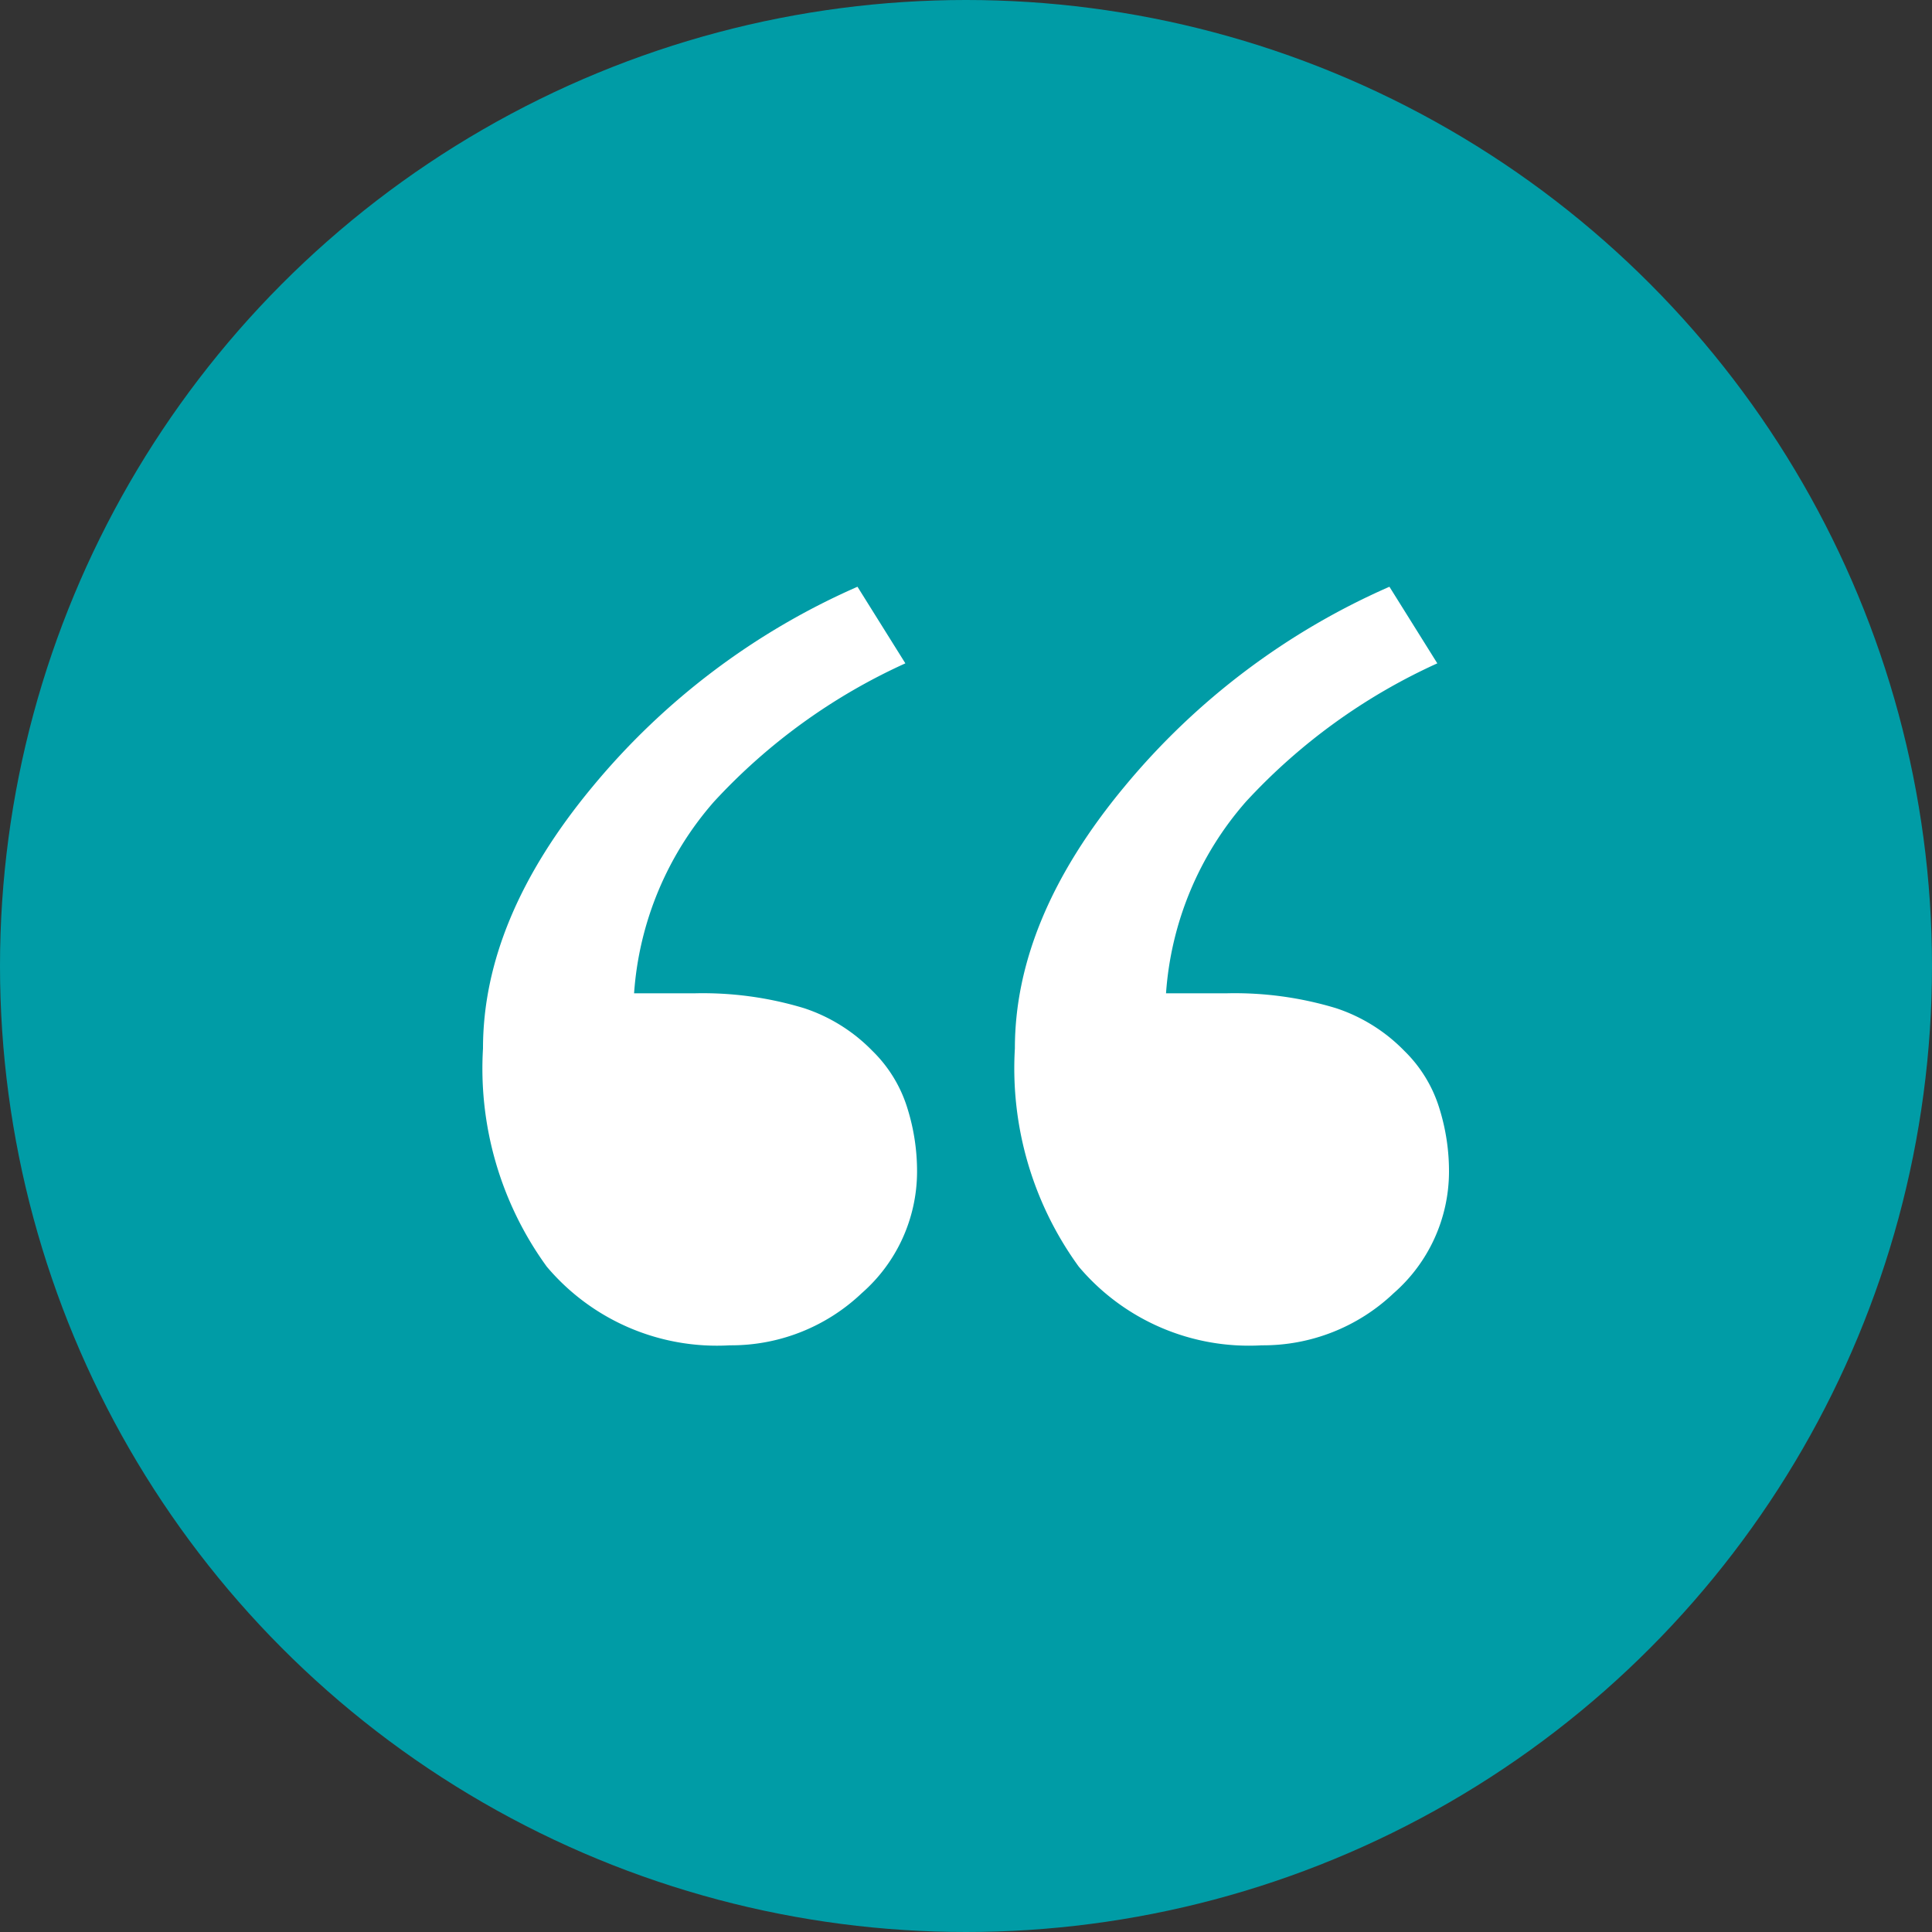
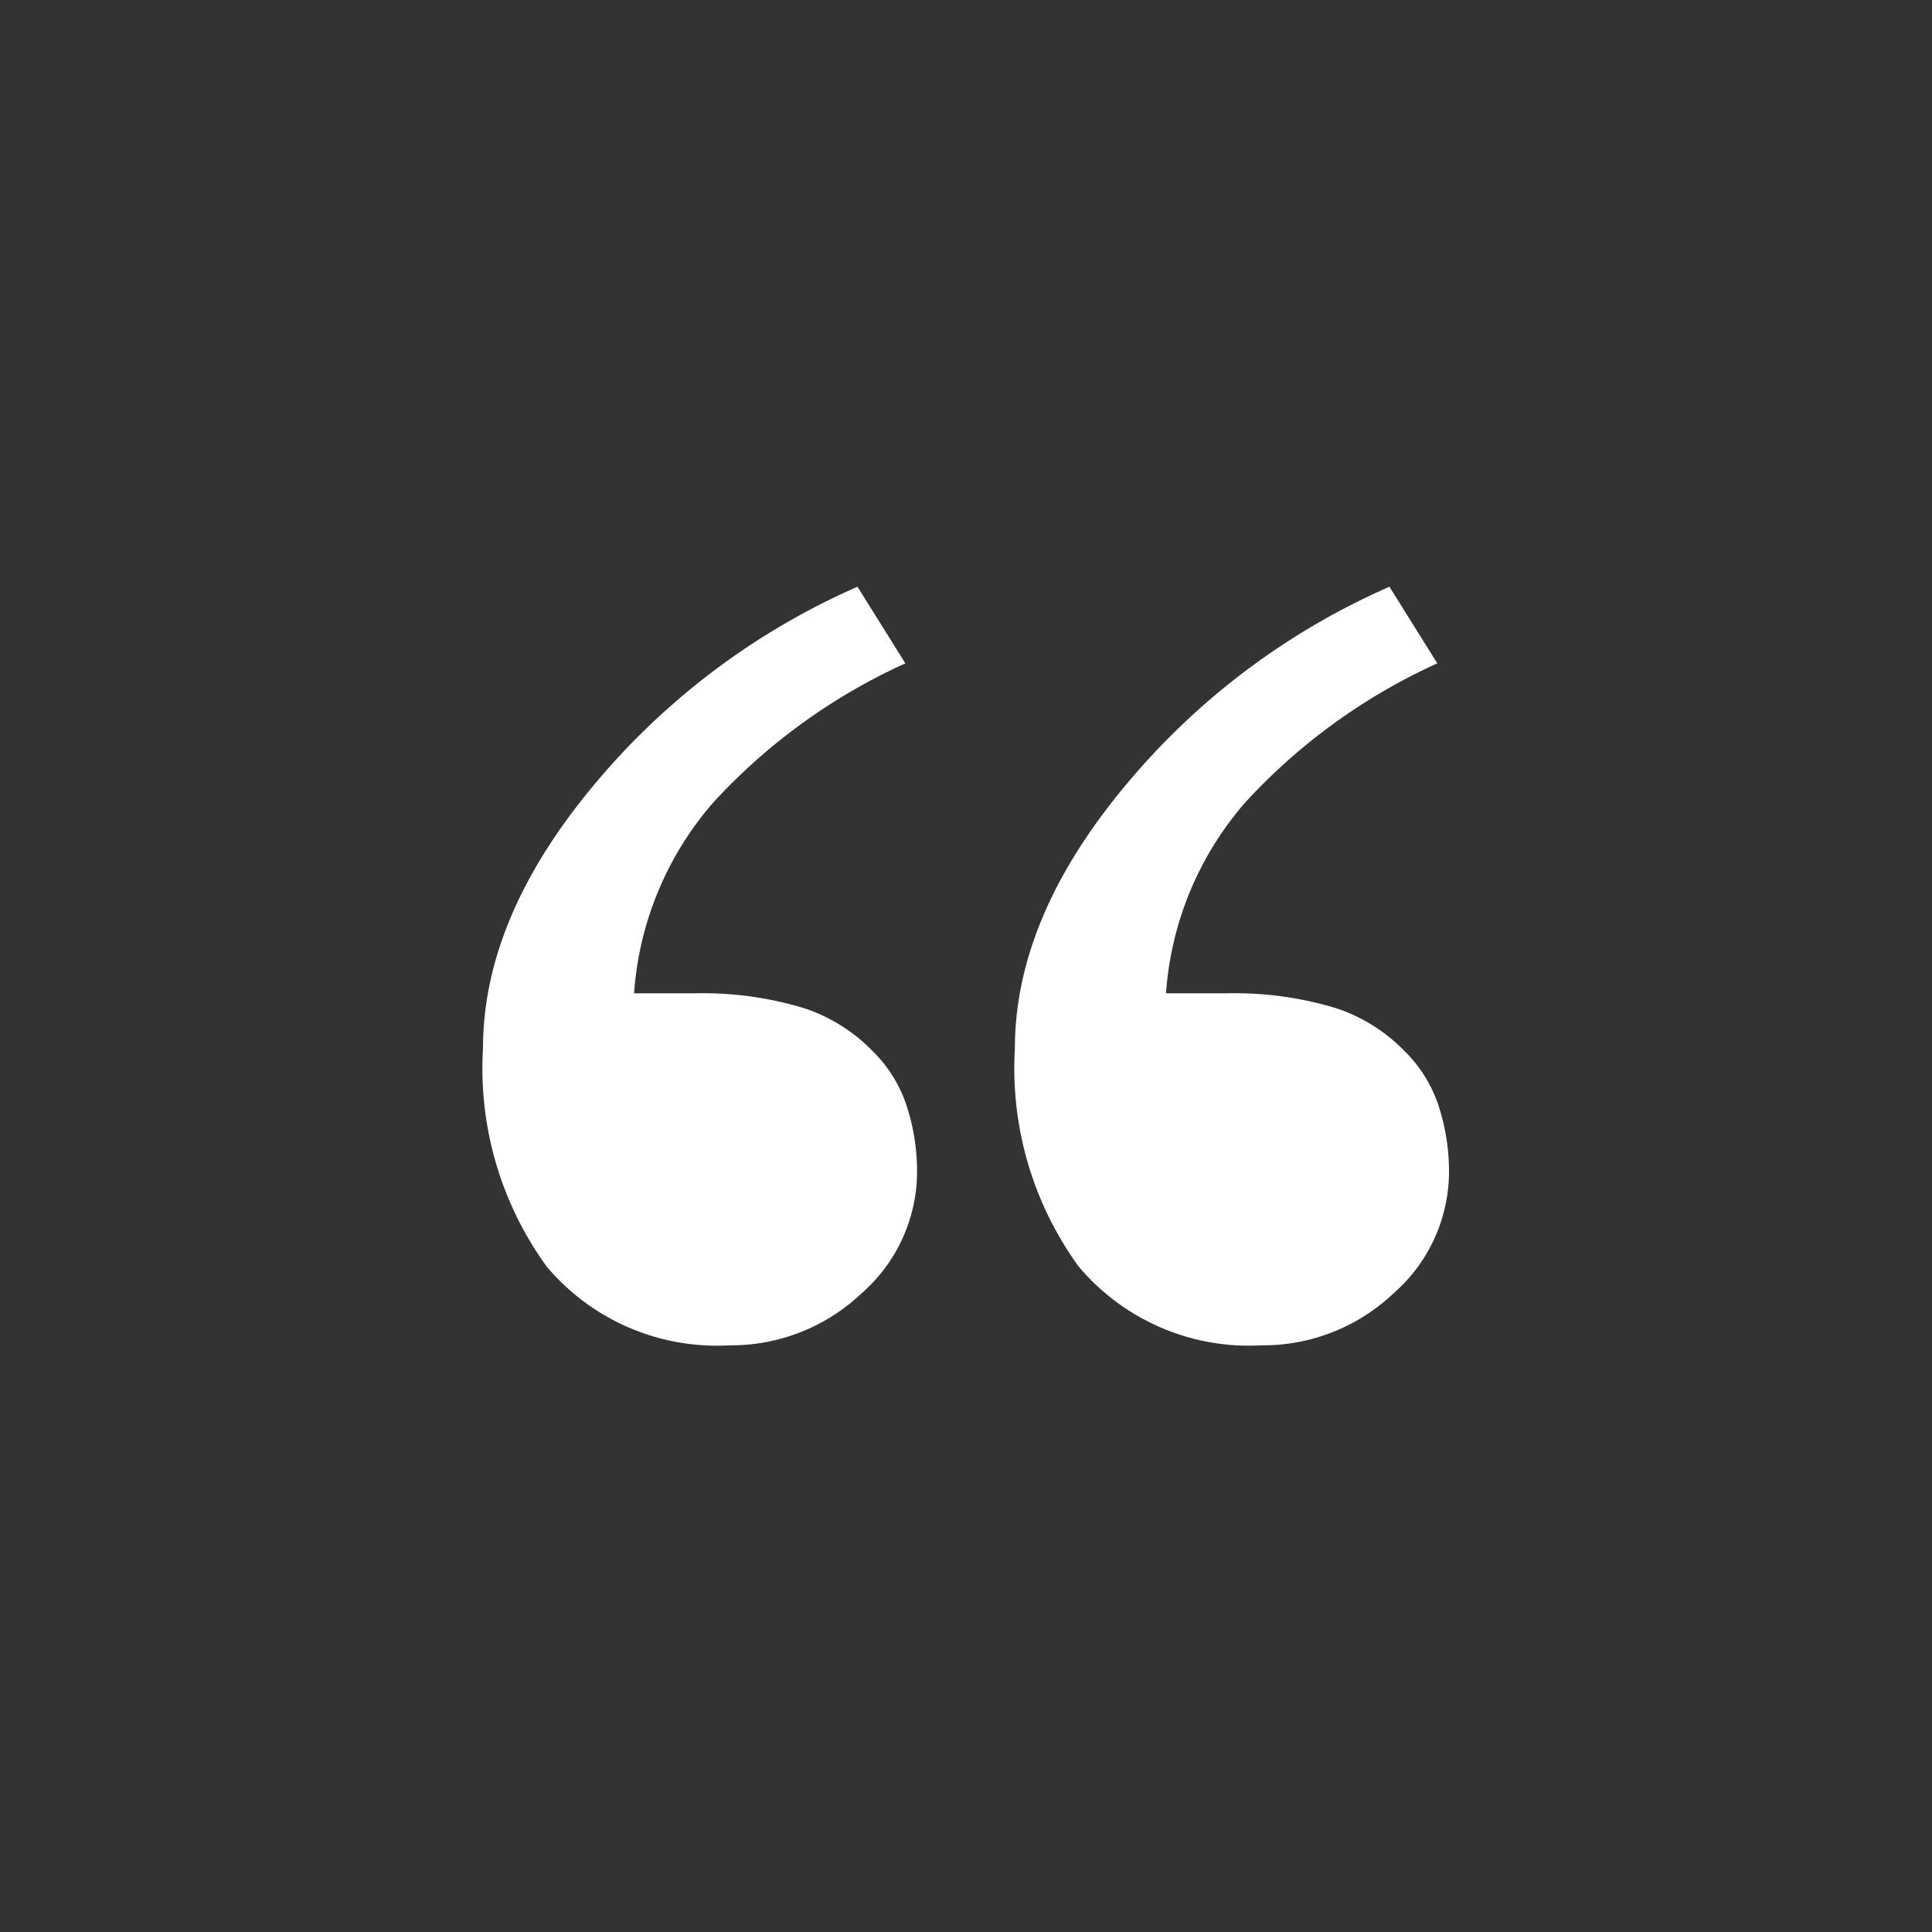
<svg xmlns="http://www.w3.org/2000/svg" width="60" height="60" viewBox="0 0 60 60">
  <rect x="0" y="0" width="60" height="60" fill="#333333" stroke="none" />
  <g id="Group_941" data-name="Group 941" transform="translate(-971 -2855)">
-     <circle id="Ellipse_43" data-name="Ellipse 43" cx="30" cy="30" r="30" transform="translate(971 2855)" fill="#009ca6" />
    <g id="QuoteMark" transform="translate(980.5 2861.122)">
      <path id="Path_525" data-name="Path 525" d="M18.98,30.272a5.022,5.022,0,0,1-1.718,3.767,5.882,5.882,0,0,1-4.1,1.619,6.911,6.911,0,0,1-5.683-2.445A10.47,10.47,0,0,1,5.5,26.439c0-2.676,1.123-5.385,3.4-8.128A22.273,22.273,0,0,1,17.13,12.1l1.487,2.379a18.418,18.418,0,0,0-5.947,4.3,10.086,10.086,0,0,0-2.478,5.947h1.883a10.843,10.843,0,0,1,3.4.463,5.257,5.257,0,0,1,2.115,1.322,4.218,4.218,0,0,1,1.09,1.784A6.544,6.544,0,0,1,18.98,30.272Zm16.52,0a5.022,5.022,0,0,1-1.718,3.767,5.882,5.882,0,0,1-4.1,1.619A6.911,6.911,0,0,1,24,33.212a10.47,10.47,0,0,1-1.982-6.773c0-2.676,1.123-5.385,3.4-8.128A22.273,22.273,0,0,1,33.65,12.1l1.487,2.379a18.418,18.418,0,0,0-5.947,4.3,10.086,10.086,0,0,0-2.478,5.947h1.883a10.843,10.843,0,0,1,3.4.463,5.257,5.257,0,0,1,2.115,1.322,4.218,4.218,0,0,1,1.09,1.784A6.544,6.544,0,0,1,35.5,30.272Z" fill="#fff" />
    </g>
  </g>
</svg>